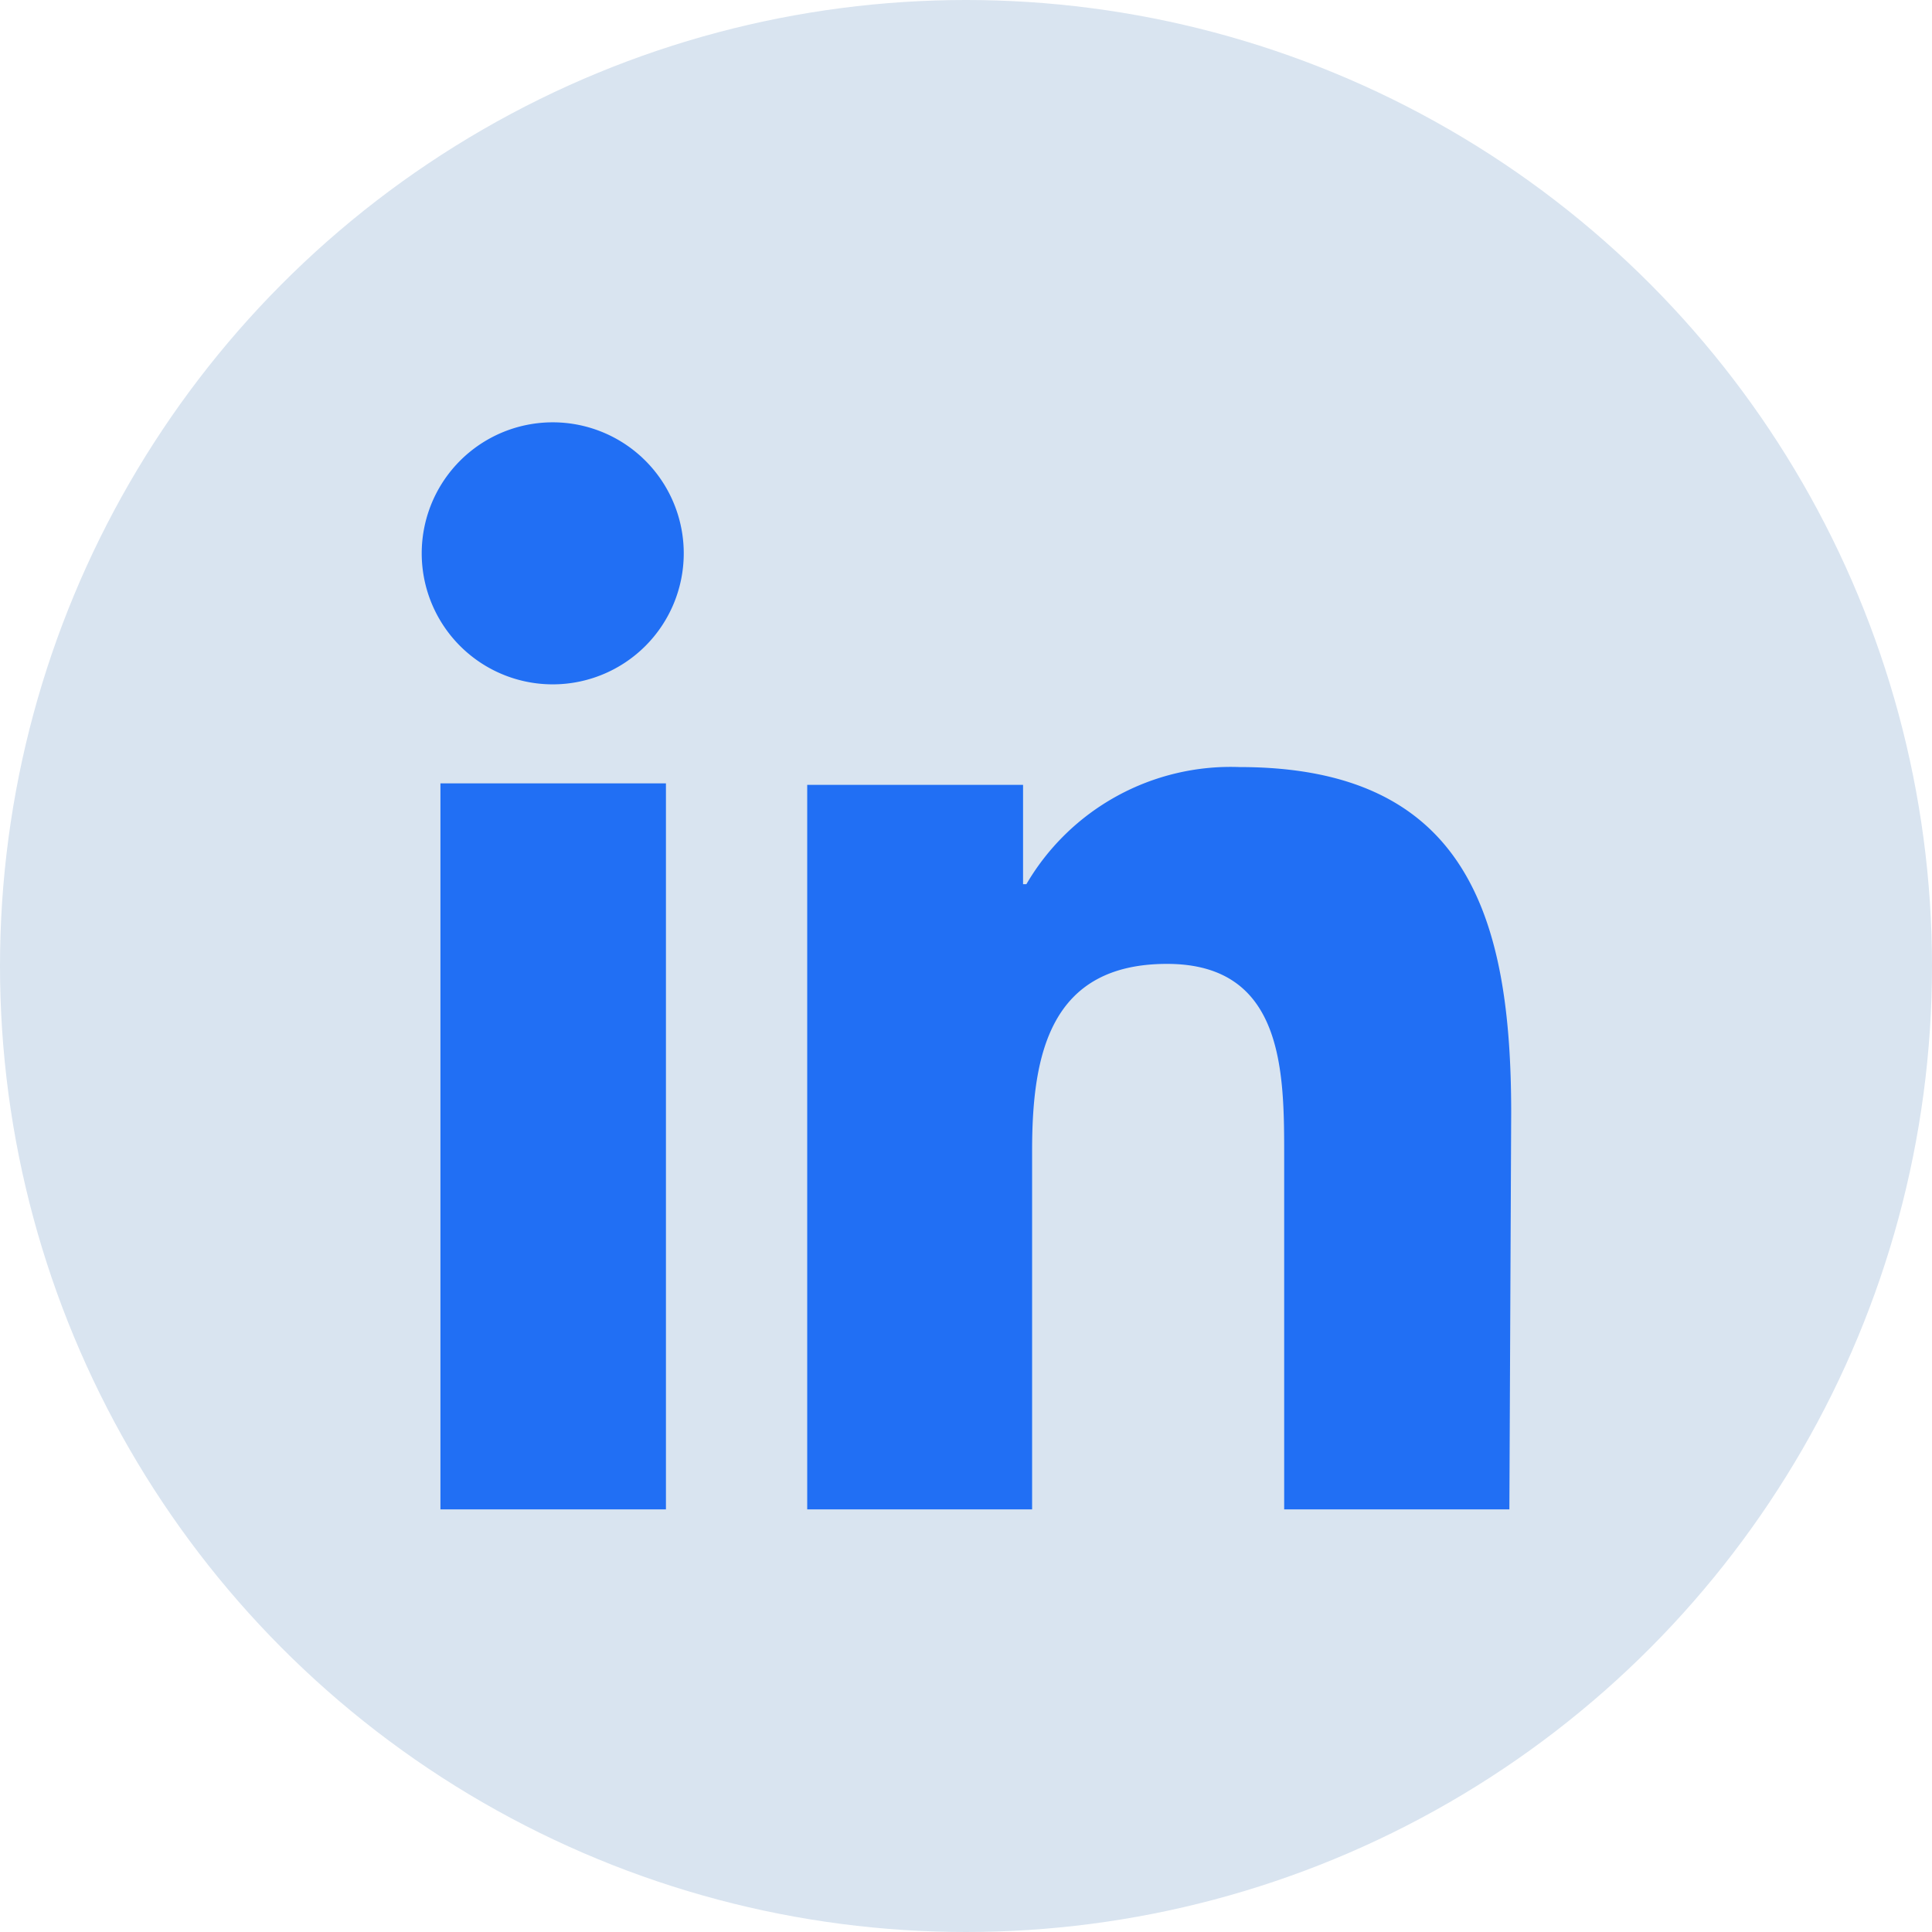
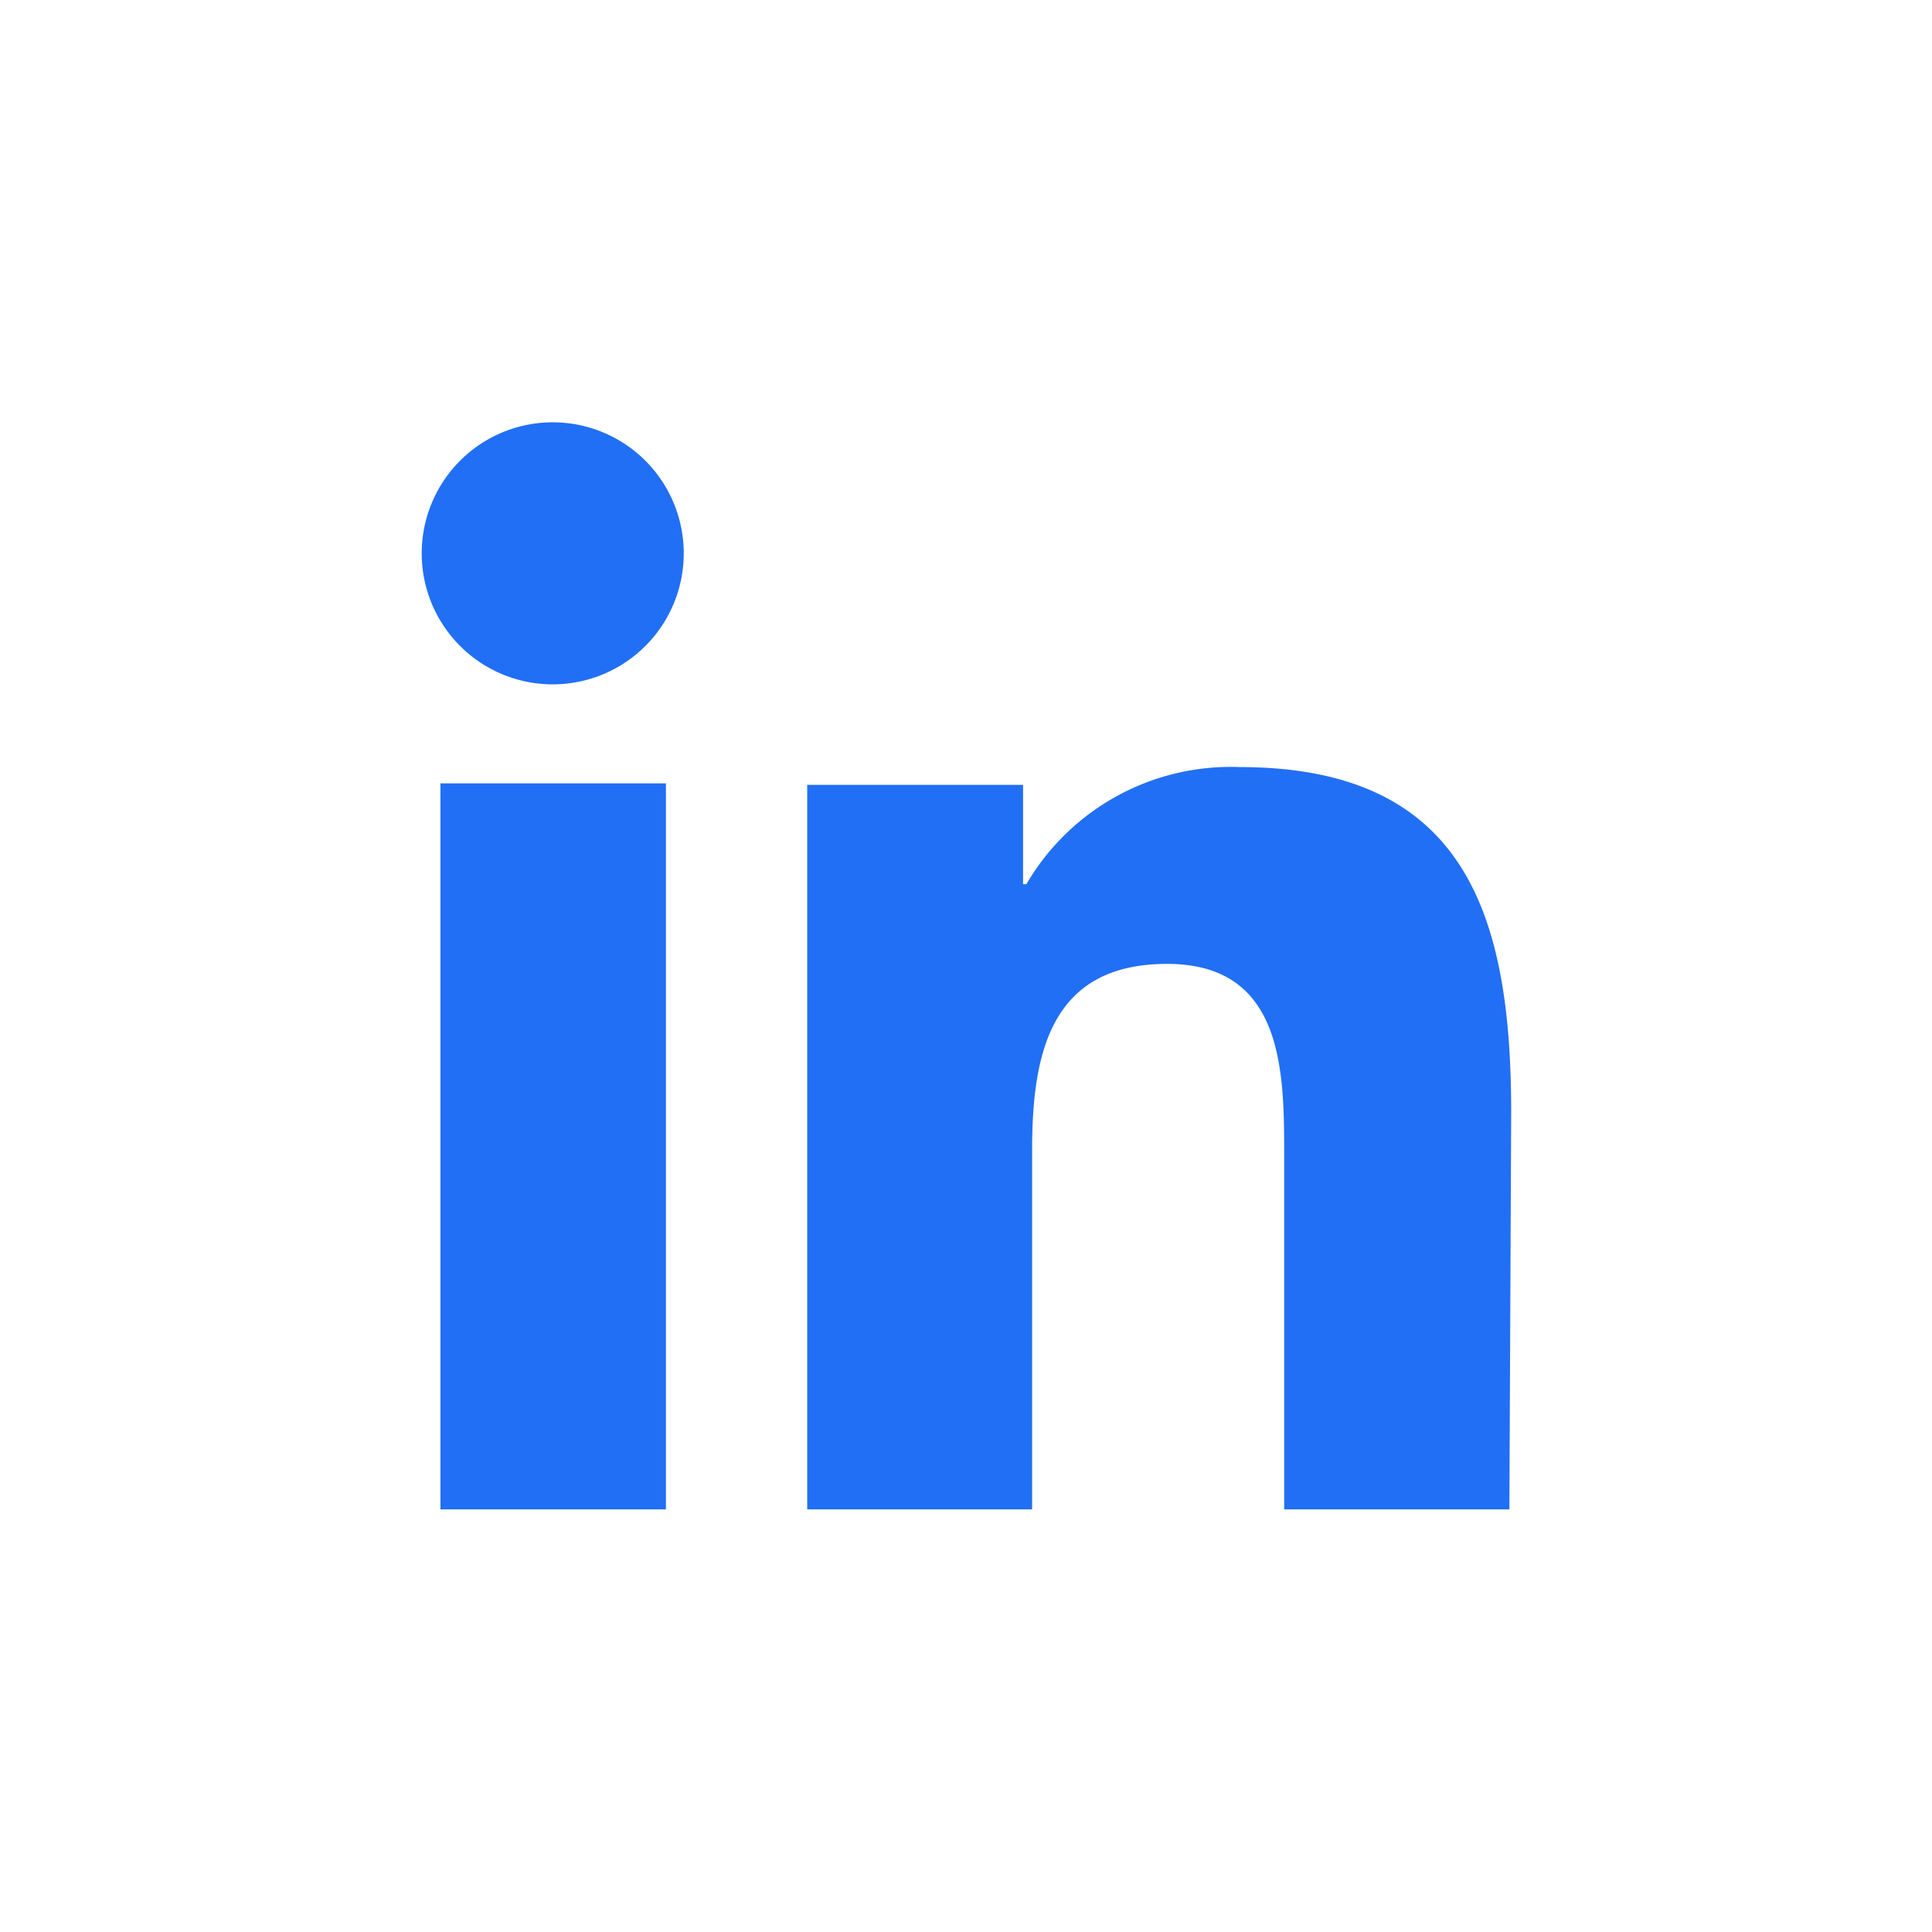
<svg xmlns="http://www.w3.org/2000/svg" width="64" height="64">
-   <circle cx="32" cy="32" r="32" fill="#d9e4f0" />
  <path d="M14.59 25.95h7.47V50h-7.47zm3.74-3.28a4.34 4.34 0 1 1 4.32-4.34 4.34 4.34 0 0 1-4.32 4.34zM50 50h-7.46V38.31c0-2.79 0-6.38-3.88-6.38s-4.47 3-4.47 6.18V50h-7.45V26h7.15v3.29H34a7.84 7.84 0 0 1 7.06-3.88c7.55 0 9 5 9 11.45z" style="fill:#216ff4" />
</svg>